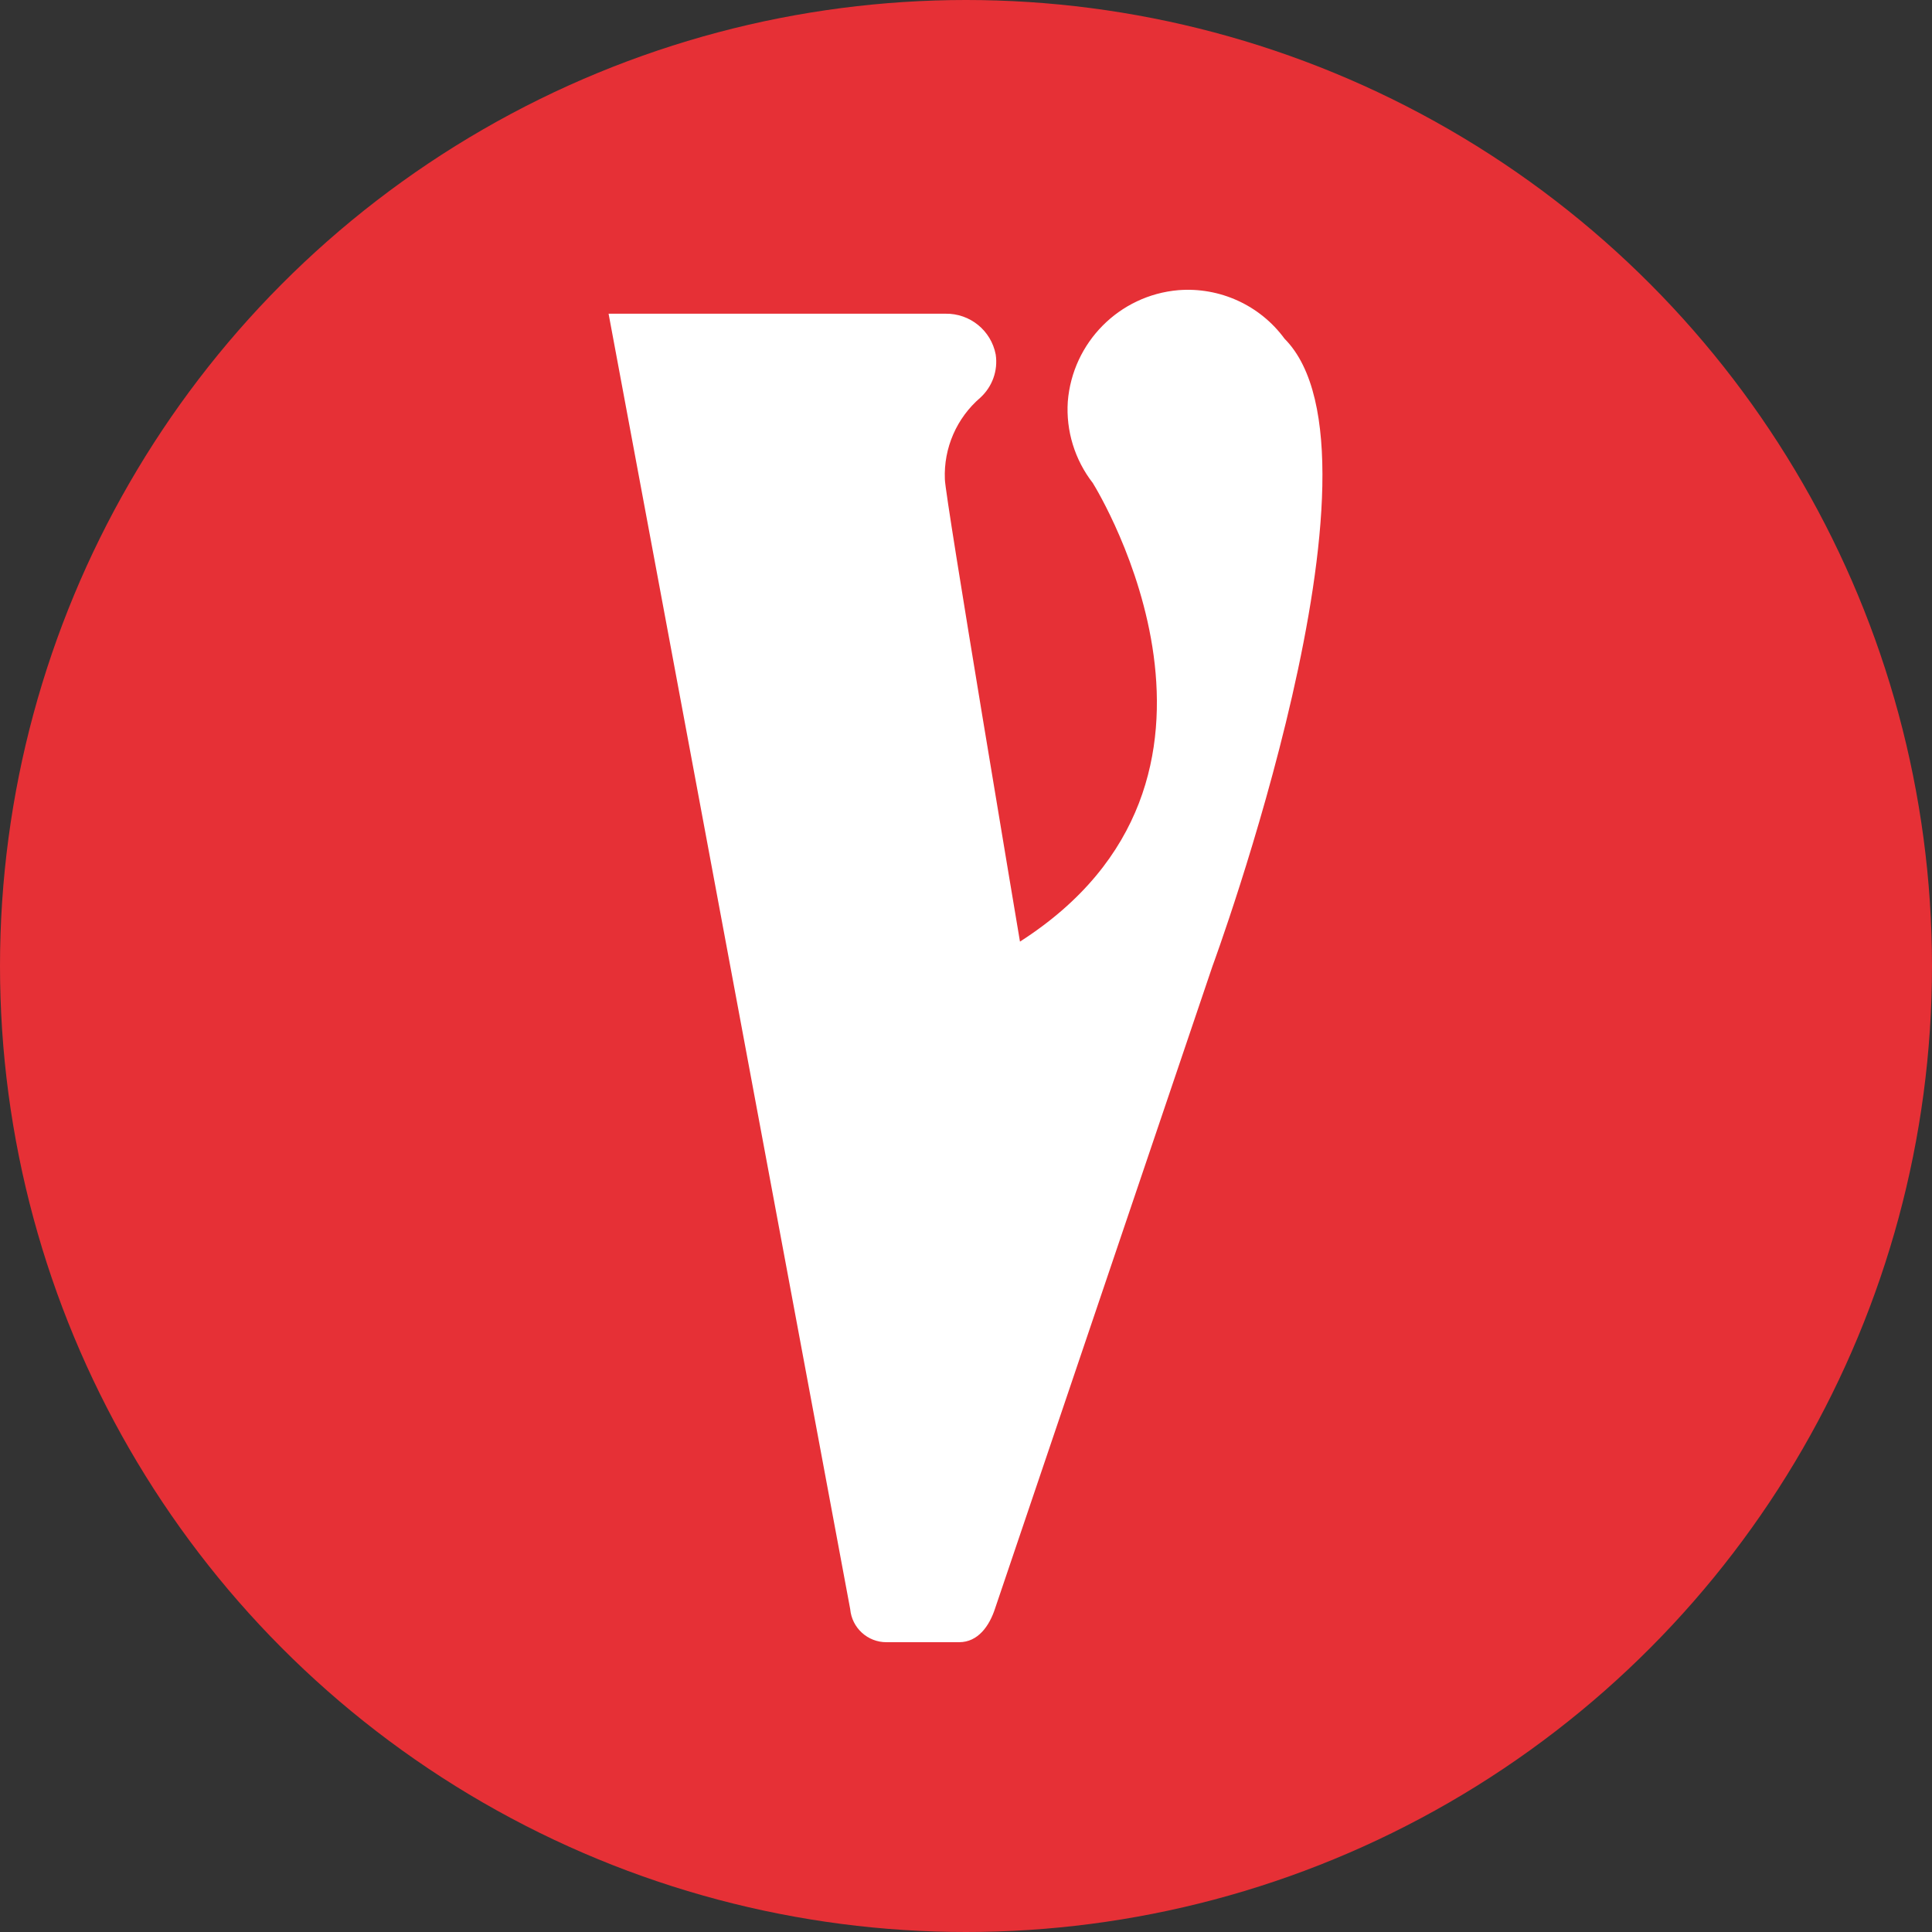
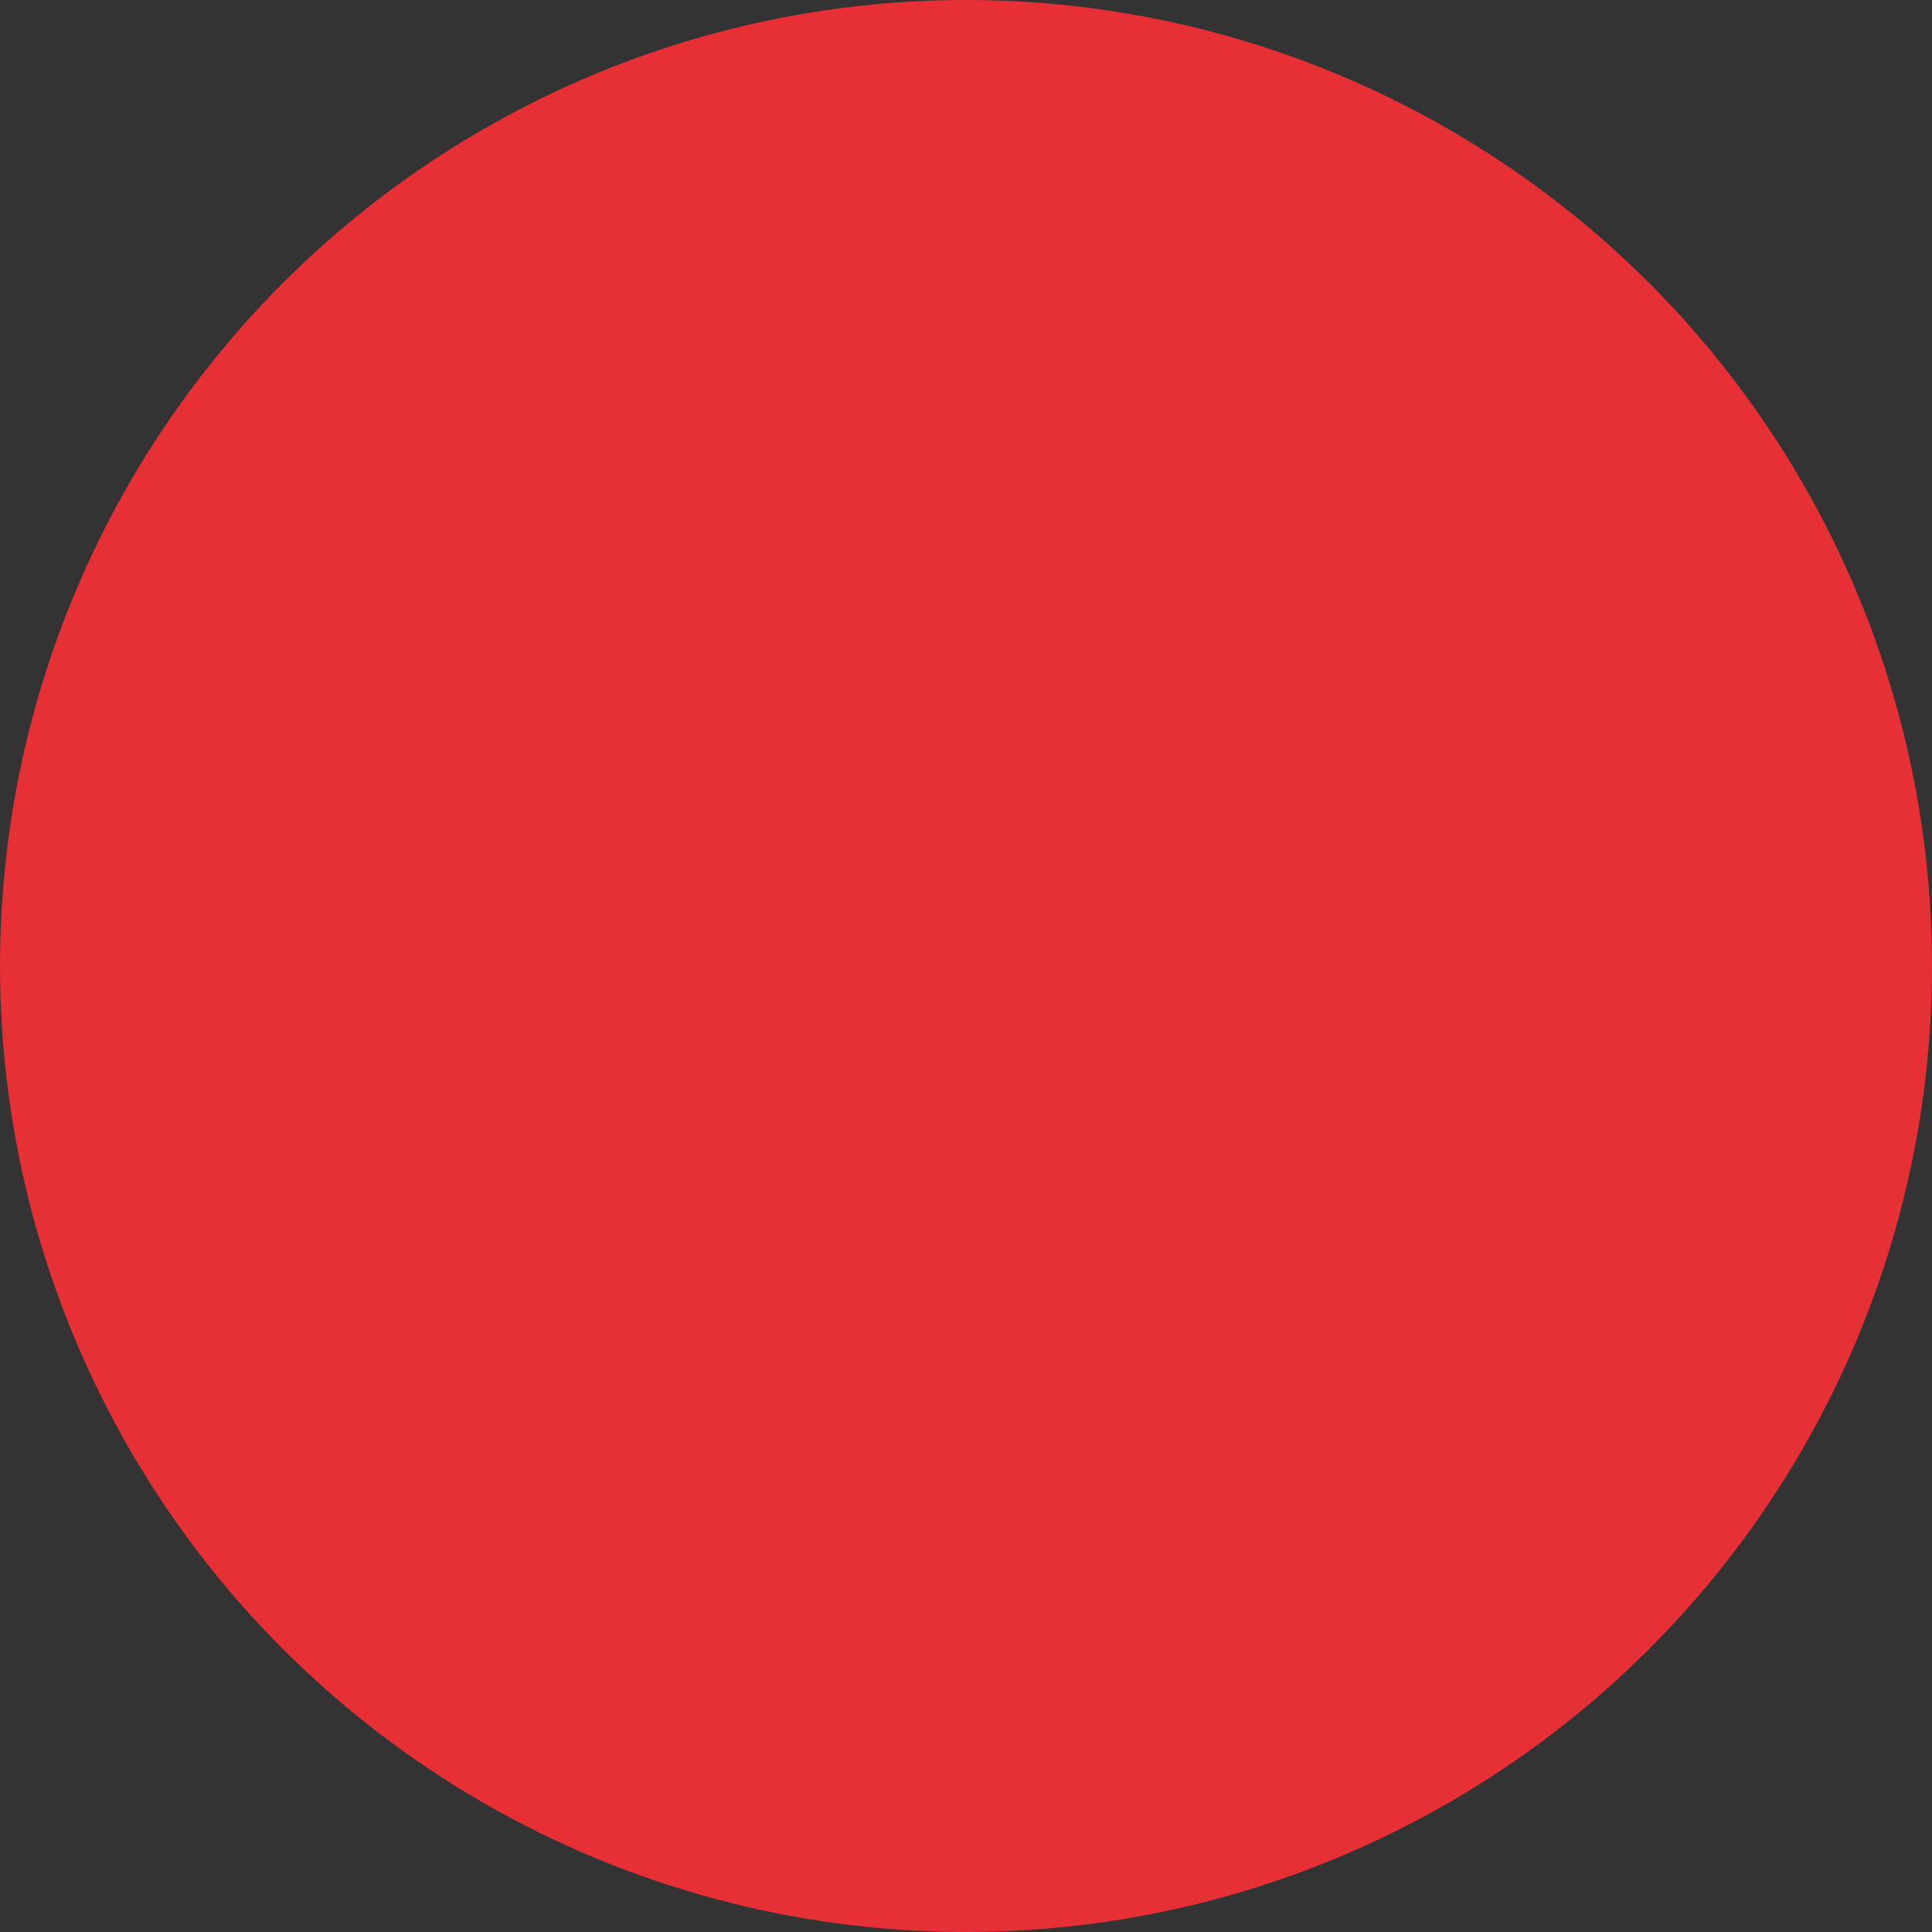
<svg xmlns="http://www.w3.org/2000/svg" width="16px" height="16px" viewBox="0 0 16 16" version="1.1">
  <rect x="0" y="0" width="16" height="16" fill="#333333" stroke="none" />
  <title>ico16/premium</title>
  <g id="components" stroke="none" stroke-width="1" fill="none" fill-rule="evenodd">
    <g id="ico16/premium">
      <circle id="Oval" fill="#E63036" cx="8" cy="8" r="8" />
-       <path d="M7.943,13.6 C8.1,13.6 8.194,13.465 8.241,13.32 L10.041,8.002 C10.041,8.002 11.601,3.772 10.638,2.805 L10.638,2.805 C10.435,2.528 10.102,2.376 9.759,2.403 C9.269,2.445 8.882,2.836 8.843,3.326 C8.827,3.568 8.901,3.808 9.05,4 L9.05,4 C9.104,4.087 10.541,6.457 8.447,7.798 C8.447,7.798 7.825,4.103 7.825,3.969 C7.814,3.71 7.923,3.461 8.119,3.293 C8.218,3.202 8.266,3.069 8.246,2.936 C8.208,2.737 8.033,2.595 7.831,2.598 L5.04,2.598 L7.041,13.326 C7.055,13.482 7.186,13.601 7.342,13.6 L7.943,13.6 Z" id="Path" fill="#FFFFFF" fill-rule="nonzero" />
    </g>
  </g>
</svg>